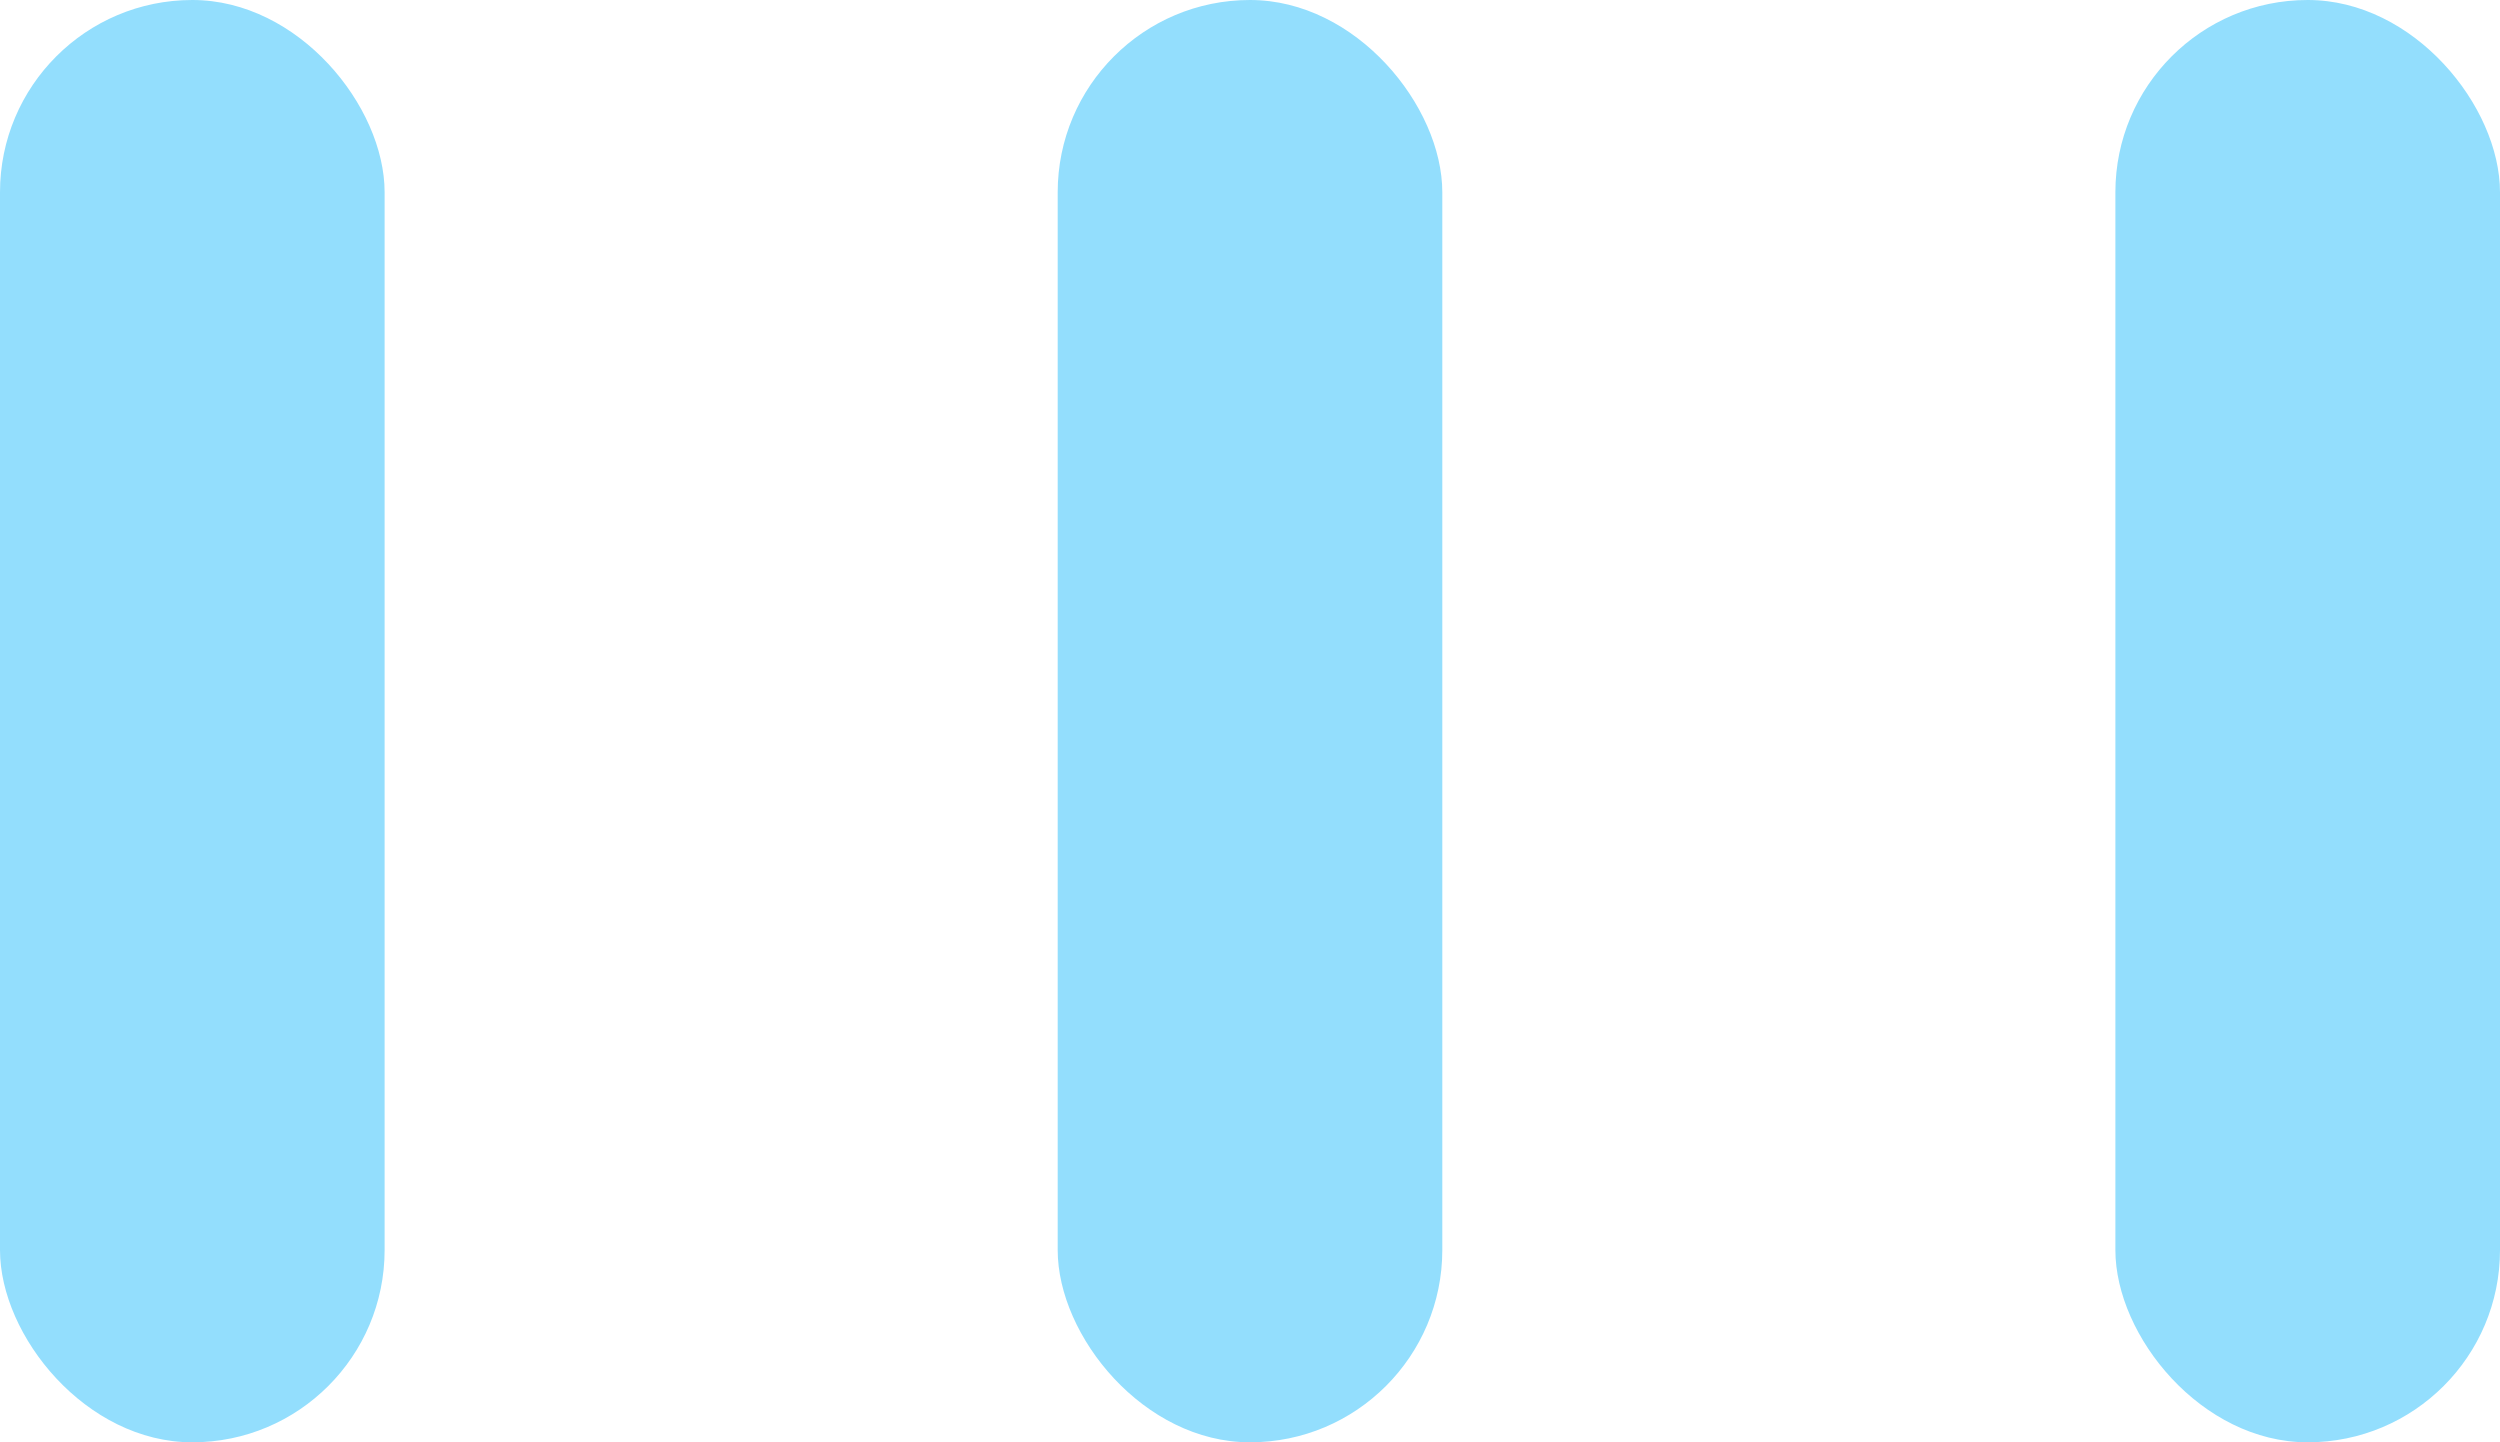
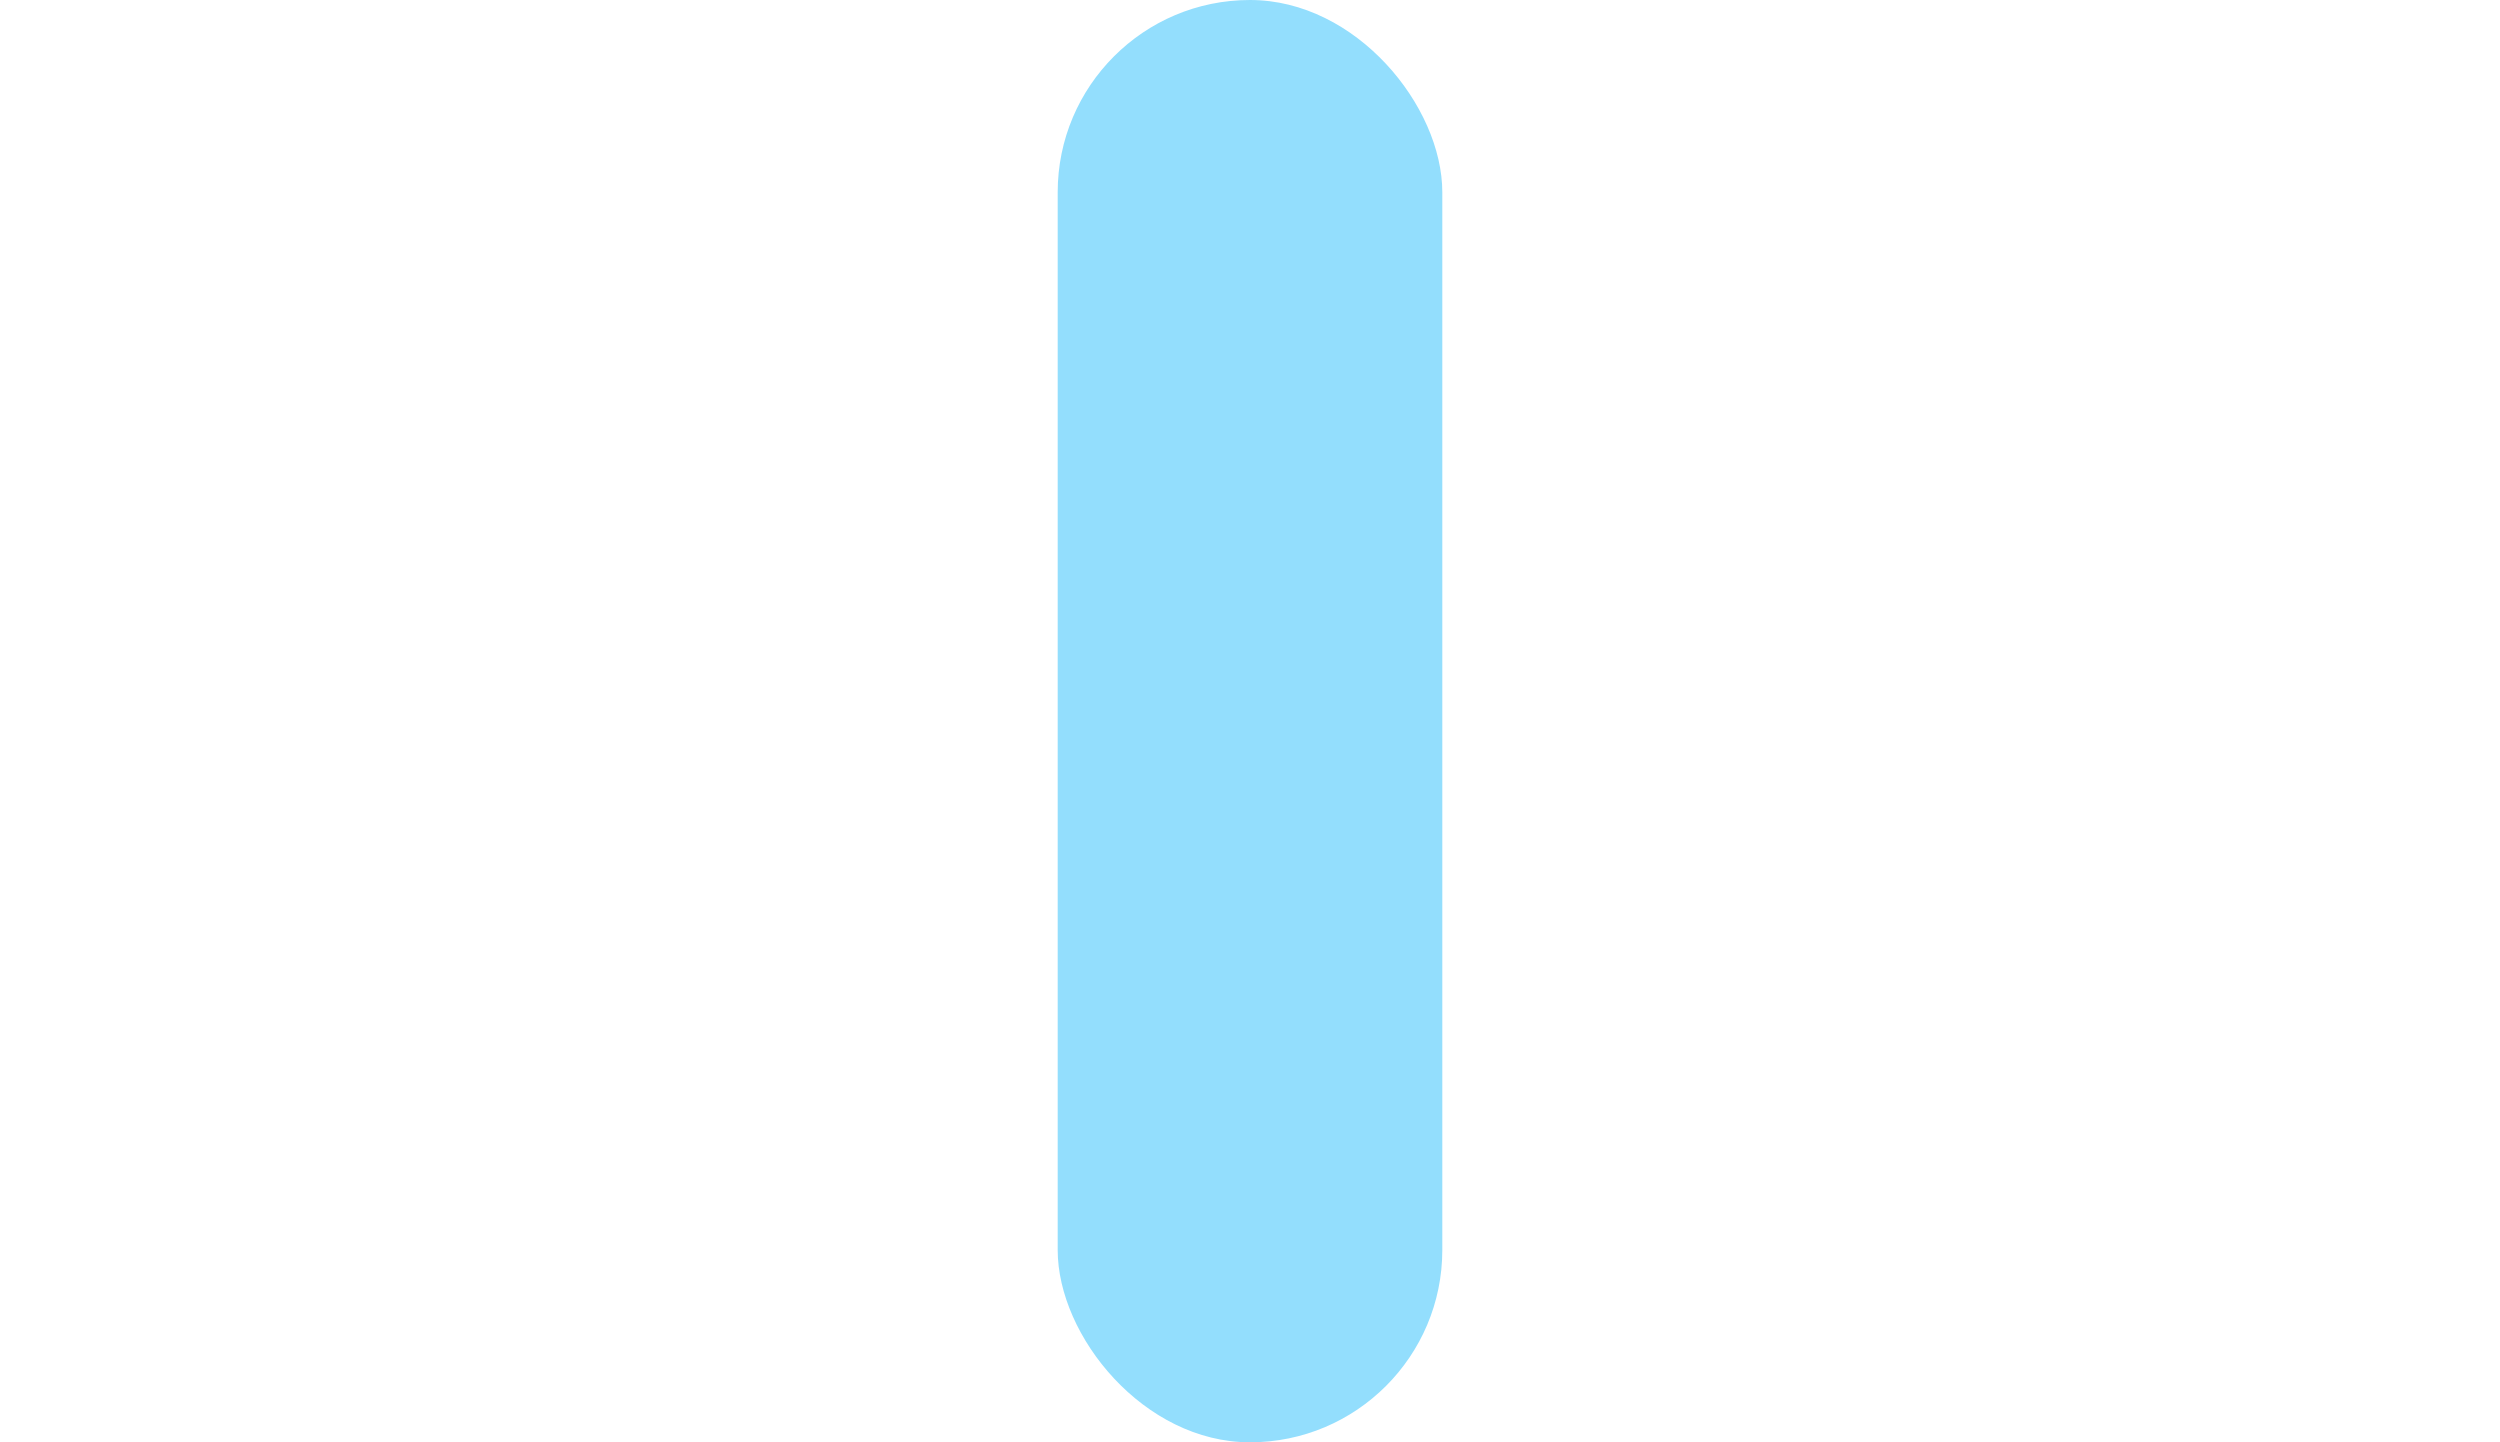
<svg xmlns="http://www.w3.org/2000/svg" width="26" height="15" viewBox="0 0 26 15" fill="none">
-   <rect x="22" width="4" height="15" rx="2" fill="#93DEFD" />
  <rect x="11" width="4" height="15" rx="2" fill="#93DEFD" />
-   <rect width="4" height="15" rx="2" fill="#93DEFD" />
</svg>